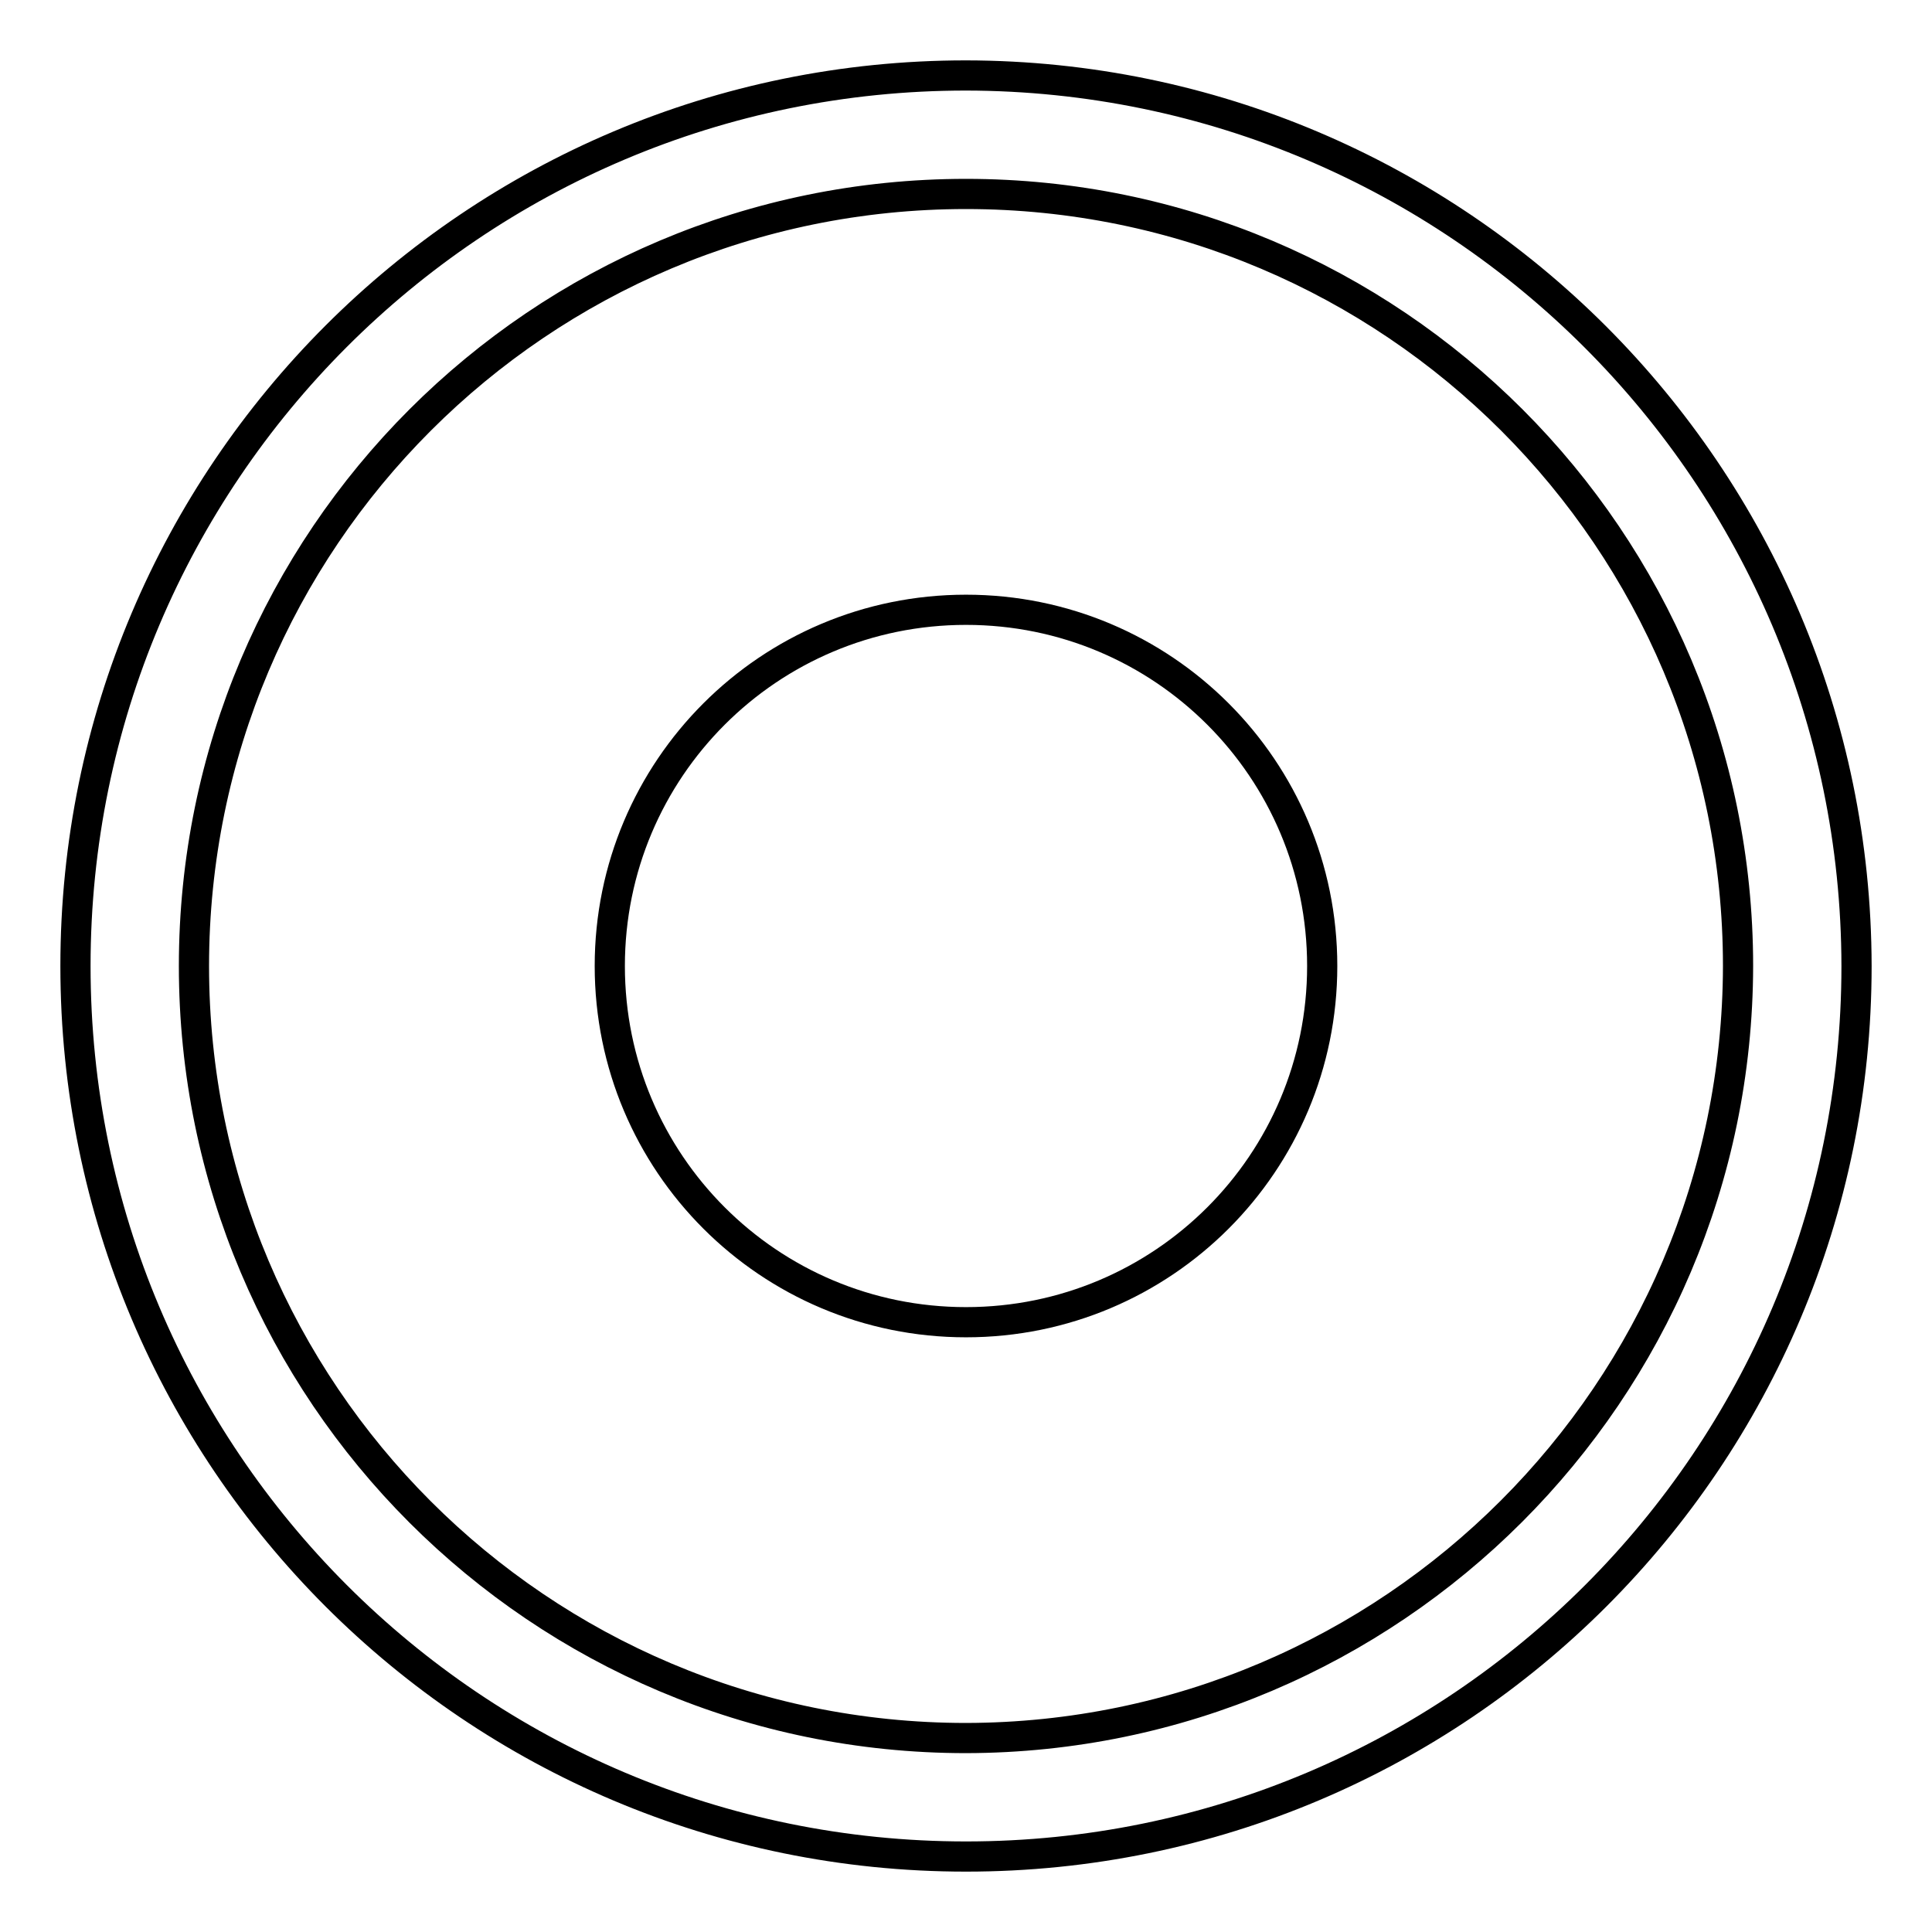
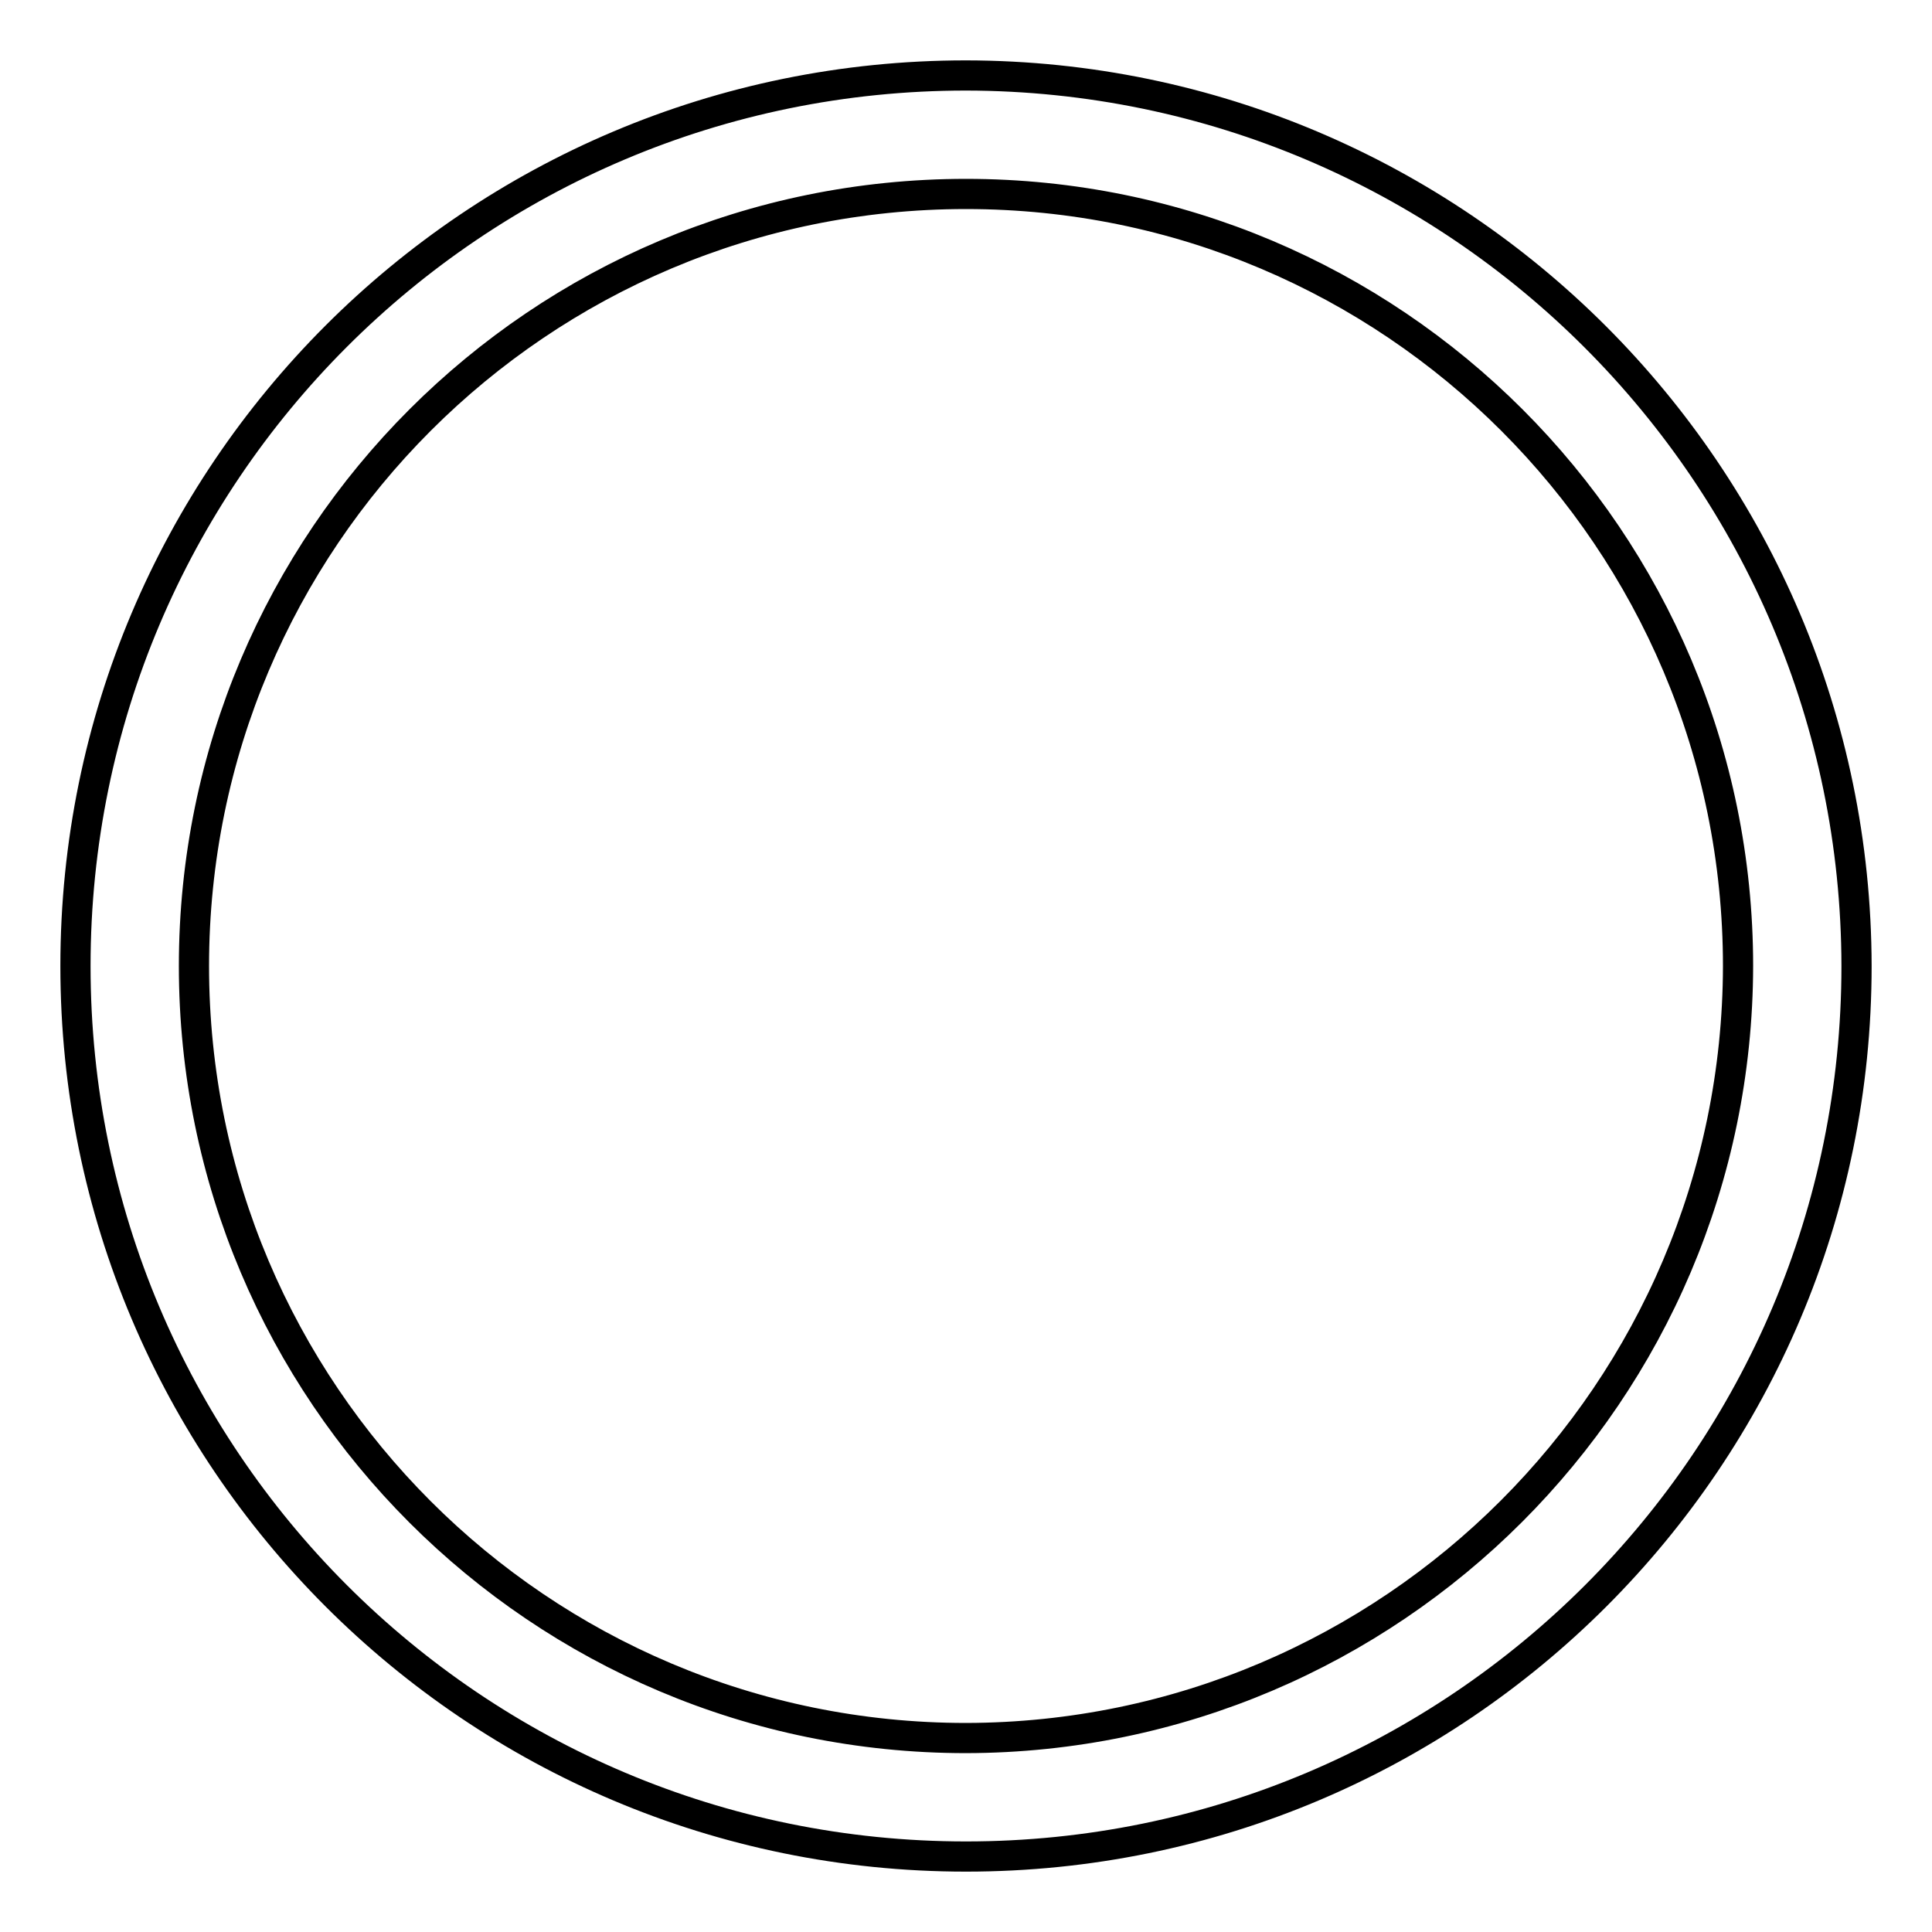
<svg xmlns="http://www.w3.org/2000/svg" version="1.1" x="0px" y="0px" viewBox="0 0 256 256" enable-background="new 0 0 256 256" xml:space="preserve">
  <g>
    <path stroke-width="4" fill-opacity="0" stroke="#000000" d="M128,10C62.8,10,10,62.8,10,128s52.8,118,118,118s118-52.8,118-118C245.9,62.9,193.1,10.1,128,10z  M128,230.3c-56.5,0-102.3-45.8-102.3-102.3S71.5,25.7,128,25.7S230.3,71.5,230.3,128C230.2,184.4,184.4,230.2,128,230.3z" />
-     <path stroke-width="4" fill-opacity="0" stroke="#000000" d="M80.8,128c0,26.1,21.1,47.2,47.2,47.2c26.1,0,47.2-21.1,47.2-47.2c0,0,0,0,0,0c0-26.1-21.1-47.2-47.2-47.2 C101.9,80.8,80.8,101.9,80.8,128z" />
  </g>
</svg>